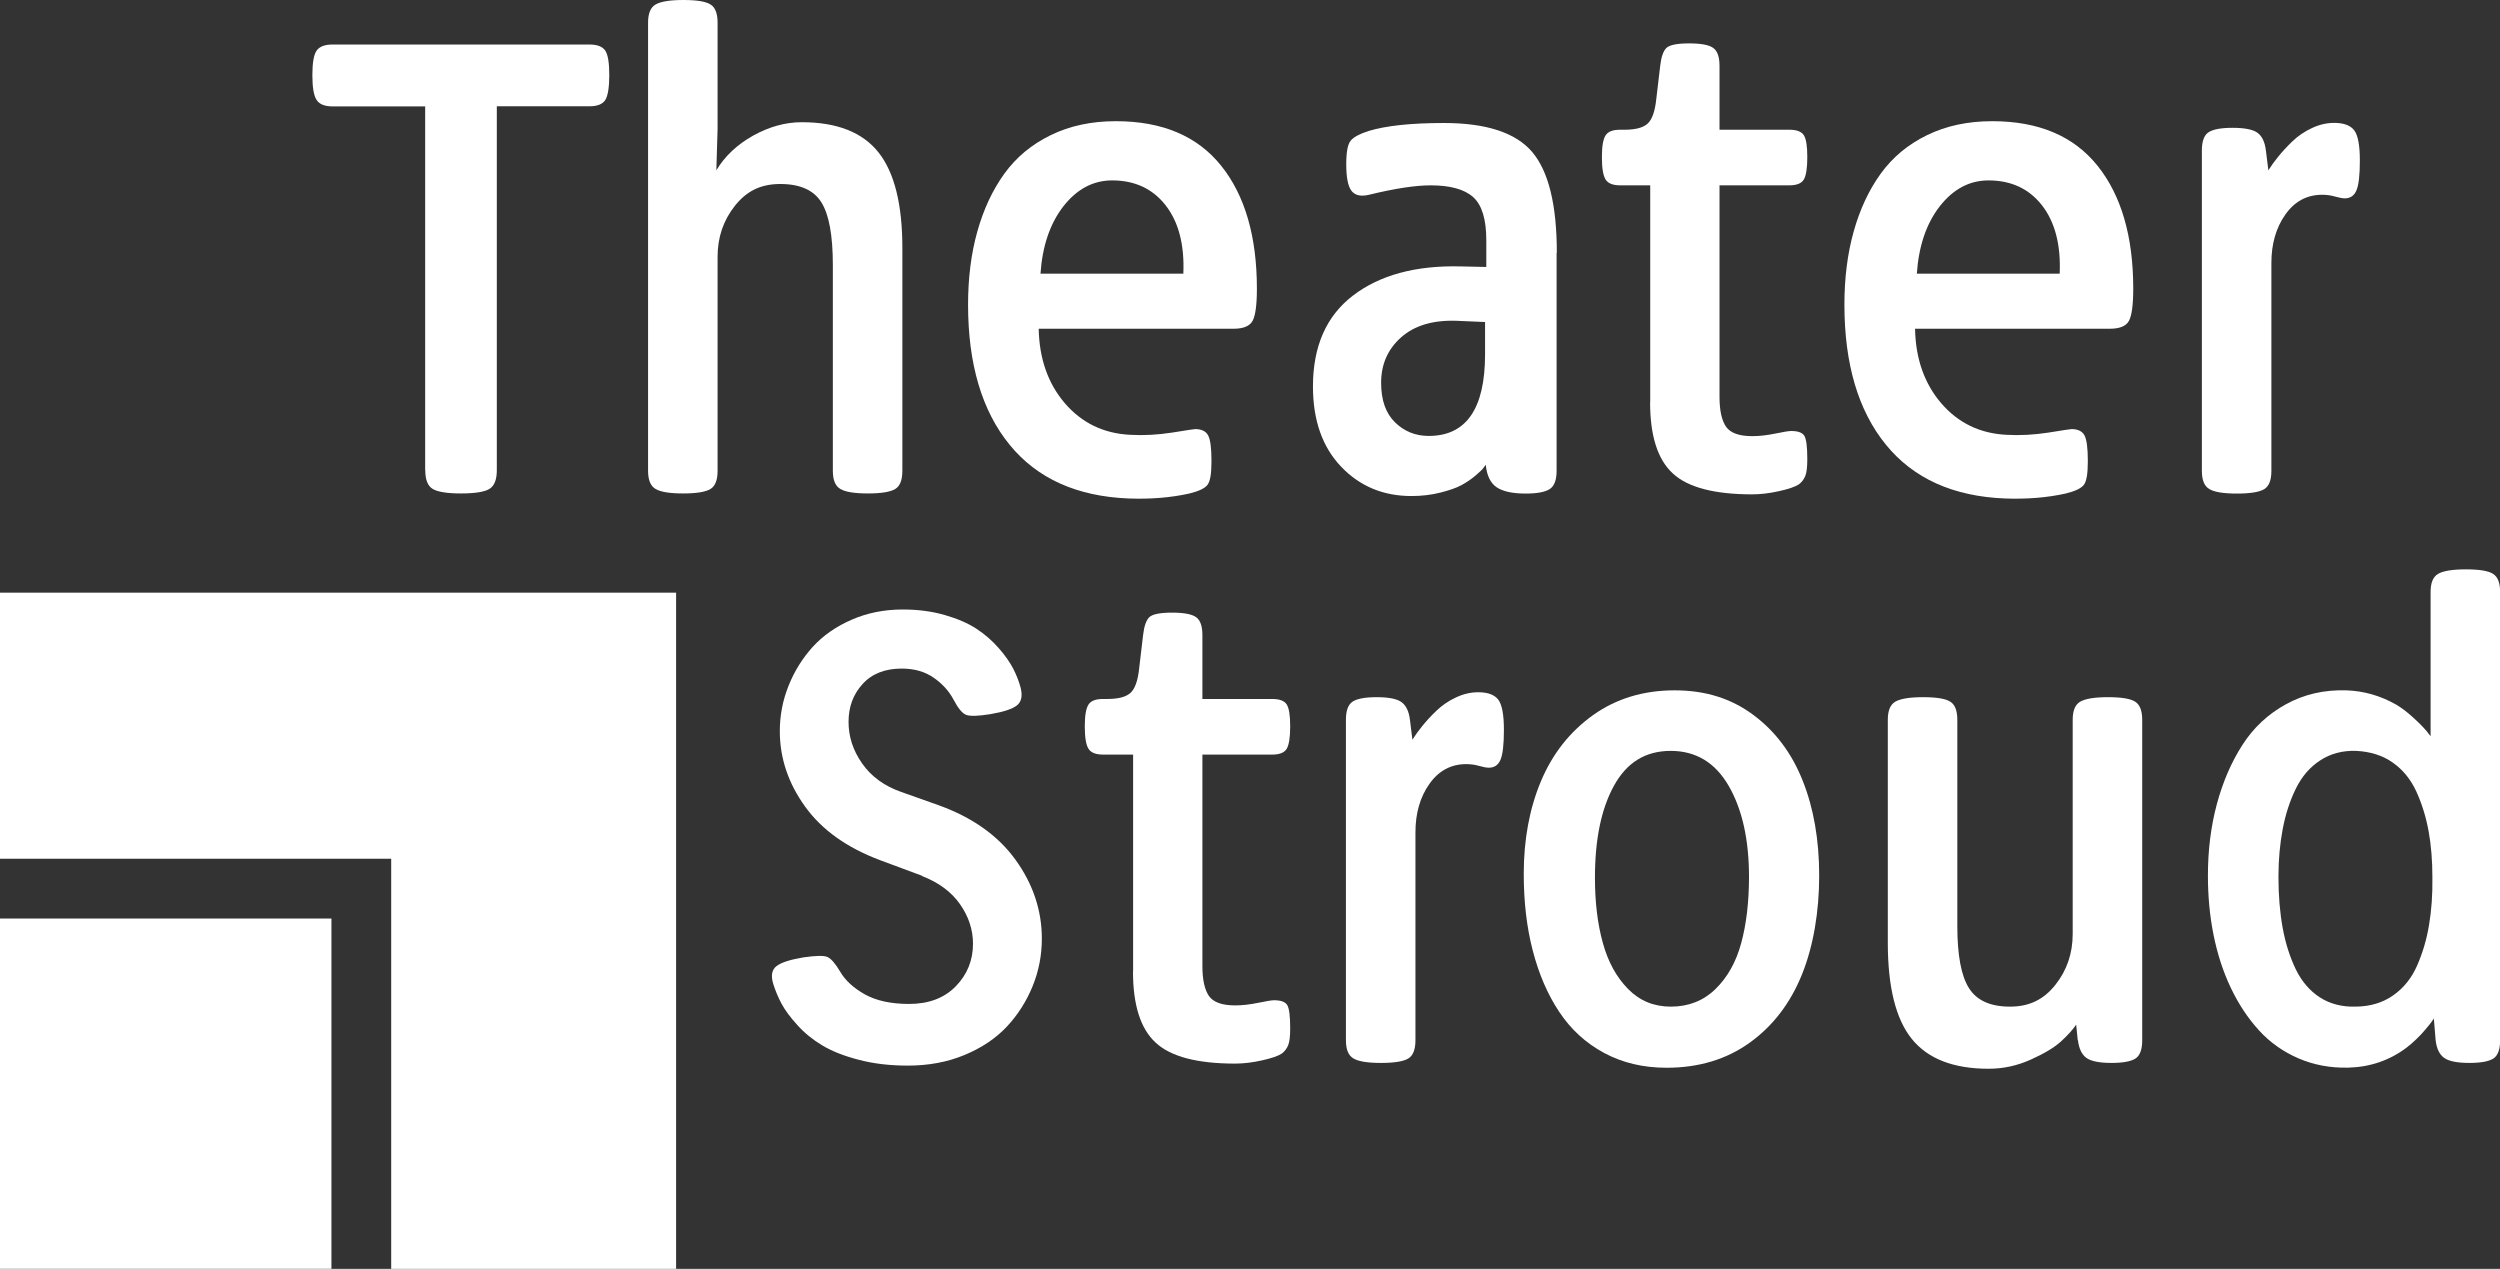
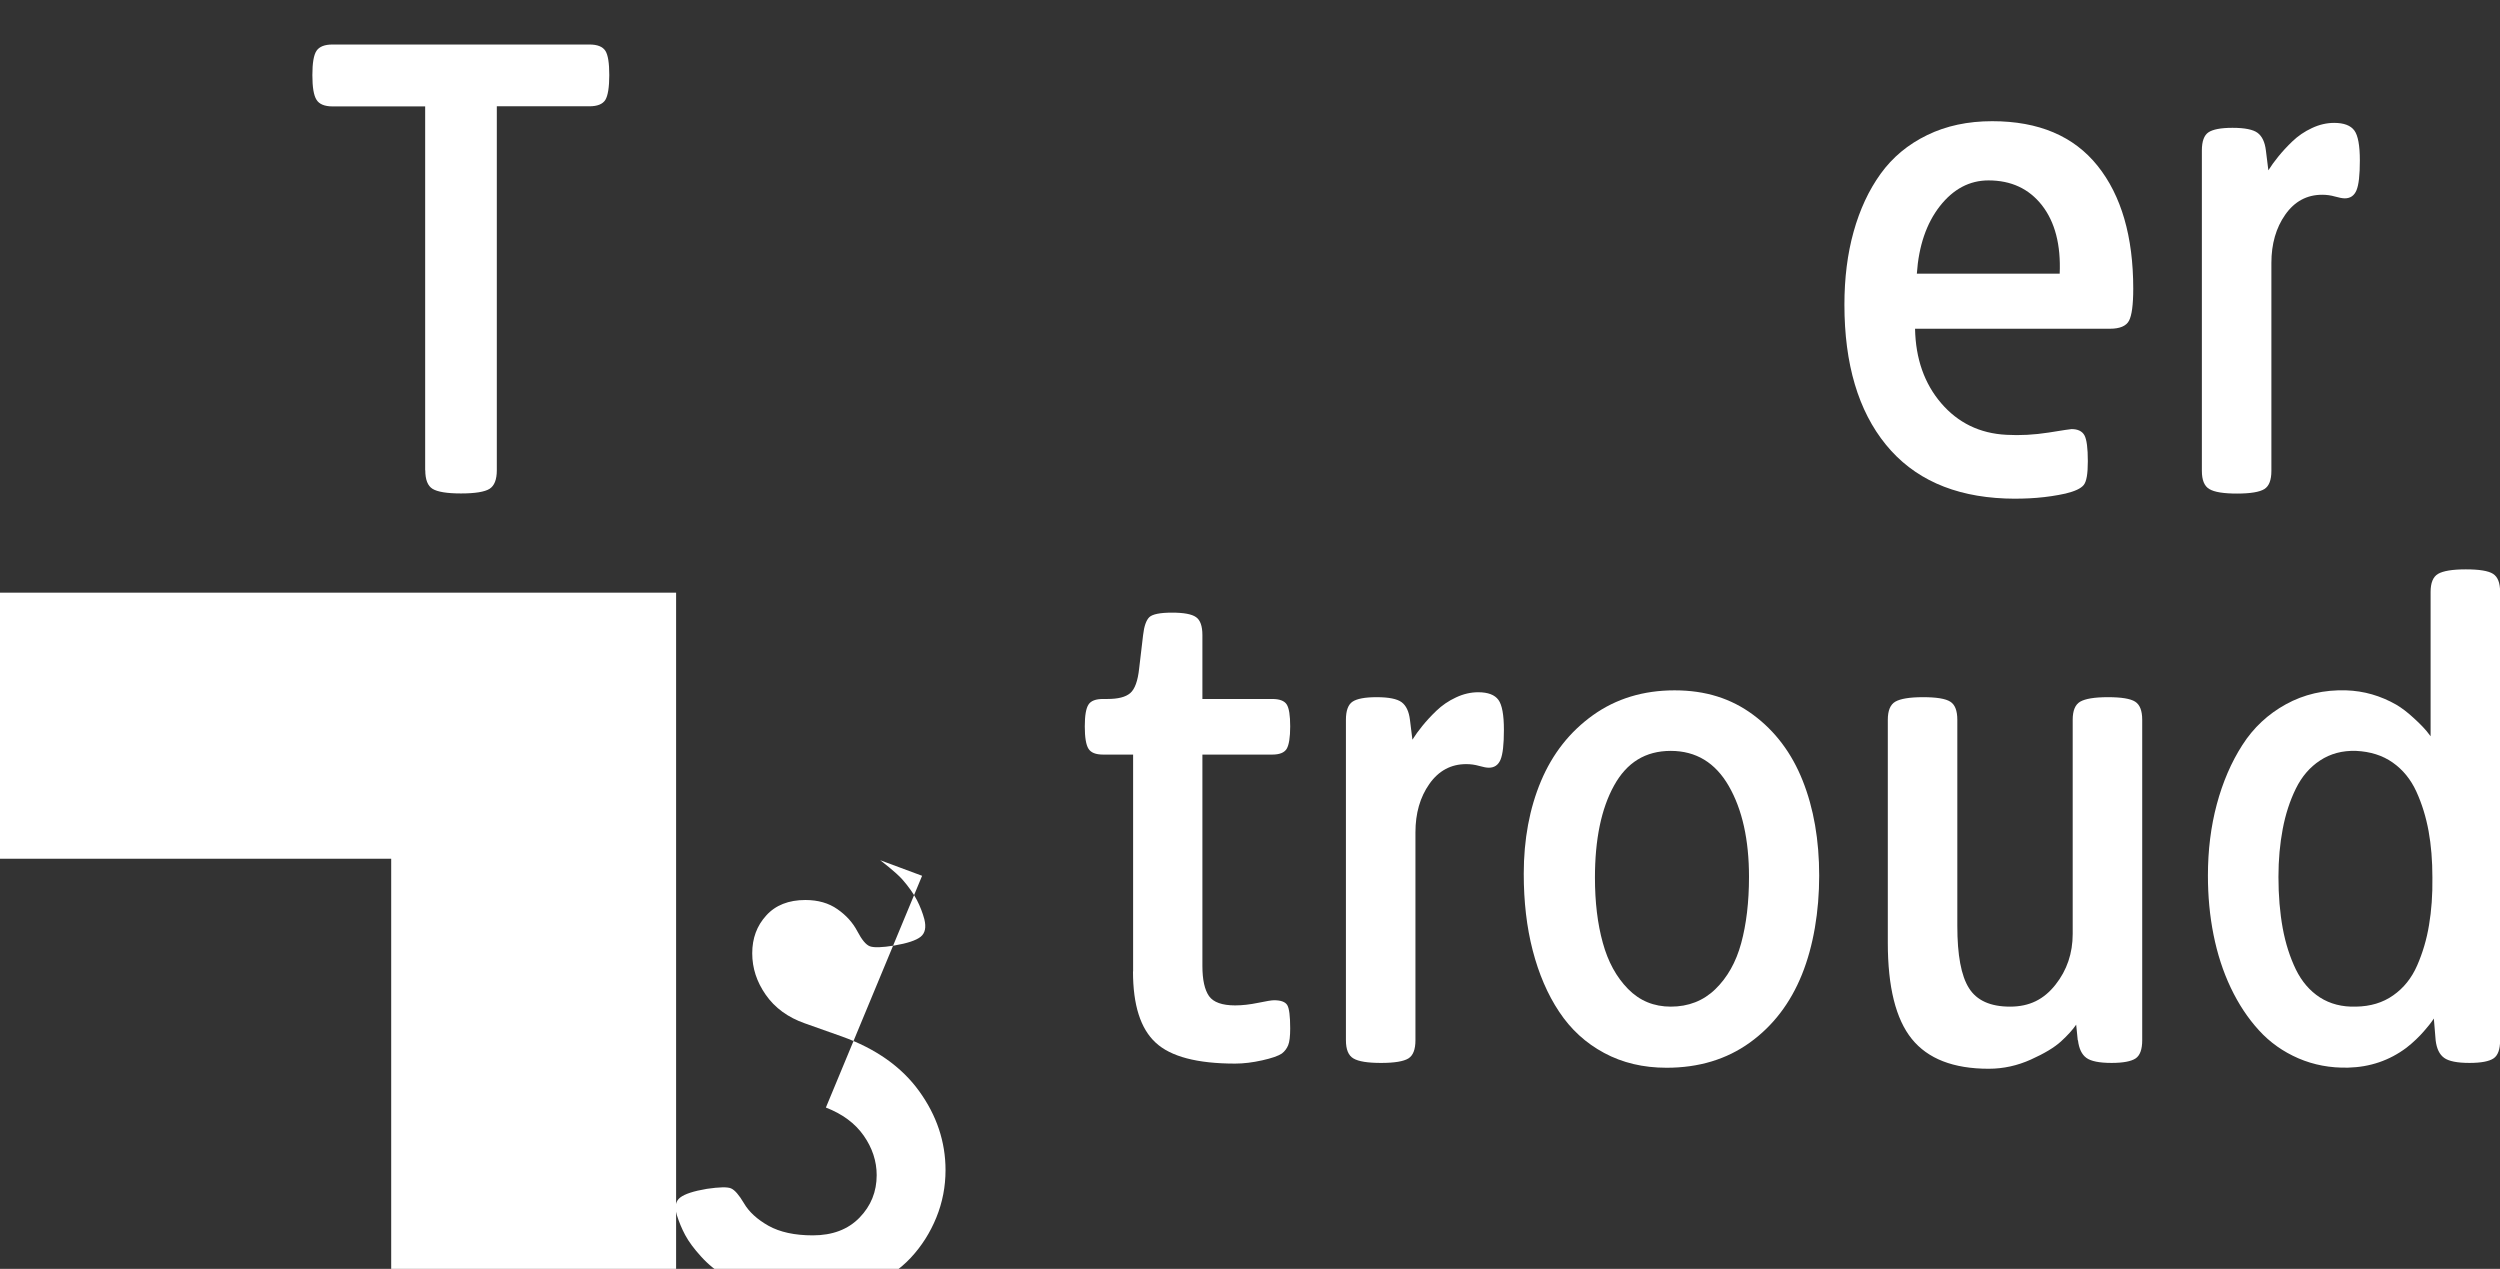
<svg xmlns="http://www.w3.org/2000/svg" id="Laag_2" viewBox="0 0 222.97 113.17">
  <rect x="0" y="0" width="222.97" height="113.17" fill="#333333" stroke="none" />
  <defs>
    <style>.cls-1{fill:#fff;stroke-width:0px;}</style>
  </defs>
  <g id="Laag_1-2">
-     <rect class="cls-1" y="81.92" width="29.56" height="31.24" />
    <polygon class="cls-1" points="60.3 52.86 0 52.86 0 76.59 34.89 76.59 34.89 113.17 60.3 113.17 60.3 52.86" />
-     <path class="cls-1" d="m82.24,78.11l-3.74-1.39c-2.96-1.11-5.2-2.7-6.7-4.79-1.5-2.08-2.25-4.32-2.25-6.72,0-1.4.26-2.75.78-4.05.52-1.3,1.24-2.45,2.15-3.46.92-1.01,2.08-1.82,3.48-2.43,1.4-.61,2.92-.91,4.55-.91,1.35,0,2.59.16,3.74.49,1.15.33,2.09.74,2.84,1.23s1.4,1.06,1.98,1.72c.57.65,1,1.27,1.3,1.84.29.57.51,1.14.66,1.7.18.73.07,1.25-.33,1.57-.4.32-1.18.58-2.35.78-1.09.18-1.81.2-2.17.07s-.73-.59-1.13-1.35c-.4-.76-.99-1.42-1.77-1.96-.78-.55-1.74-.82-2.86-.82-1.49,0-2.66.46-3.49,1.38-.84.92-1.25,2.04-1.25,3.37s.4,2.55,1.21,3.71c.81,1.16,1.97,2.01,3.48,2.54l3.3,1.17c3.04,1.09,5.34,2.72,6.9,4.88,1.56,2.16,2.35,4.51,2.35,7.04,0,1.47-.27,2.88-.82,4.23-.55,1.35-1.31,2.55-2.29,3.6s-2.24,1.9-3.78,2.54-3.22.95-5.06.95c-1.6,0-3.06-.17-4.38-.52-1.32-.34-2.4-.77-3.25-1.28s-1.59-1.11-2.22-1.81c-.64-.7-1.11-1.34-1.42-1.92-.31-.58-.55-1.17-.74-1.77-.22-.73-.12-1.25.29-1.57.41-.32,1.2-.58,2.39-.78,1.11-.16,1.83-.18,2.15-.04.33.14.71.58,1.15,1.32.45.78,1.19,1.45,2.2,2.02,1.01.56,2.32.85,3.94.85,1.76,0,3.15-.53,4.17-1.58,1.02-1.05,1.53-2.32,1.53-3.79,0-1.25-.39-2.43-1.16-3.53-.77-1.1-1.9-1.93-3.37-2.5Z" />
+     <path class="cls-1" d="m82.24,78.11l-3.74-1.39s1.4,1.06,1.98,1.72c.57.65,1,1.27,1.3,1.84.29.57.51,1.14.66,1.7.18.73.07,1.25-.33,1.57-.4.32-1.18.58-2.35.78-1.09.18-1.81.2-2.17.07s-.73-.59-1.13-1.35c-.4-.76-.99-1.42-1.77-1.96-.78-.55-1.74-.82-2.86-.82-1.49,0-2.66.46-3.49,1.38-.84.92-1.25,2.04-1.25,3.37s.4,2.55,1.21,3.71c.81,1.16,1.97,2.01,3.48,2.54l3.3,1.17c3.04,1.09,5.34,2.72,6.9,4.88,1.56,2.16,2.35,4.51,2.35,7.04,0,1.47-.27,2.88-.82,4.23-.55,1.35-1.31,2.55-2.29,3.6s-2.24,1.9-3.78,2.54-3.22.95-5.06.95c-1.6,0-3.06-.17-4.38-.52-1.32-.34-2.4-.77-3.25-1.28s-1.59-1.11-2.22-1.81c-.64-.7-1.11-1.34-1.42-1.92-.31-.58-.55-1.17-.74-1.77-.22-.73-.12-1.25.29-1.57.41-.32,1.2-.58,2.39-.78,1.11-.16,1.83-.18,2.15-.04.33.14.71.58,1.15,1.32.45.78,1.19,1.45,2.2,2.02,1.01.56,2.32.85,3.94.85,1.76,0,3.15-.53,4.17-1.58,1.02-1.05,1.53-2.32,1.53-3.79,0-1.25-.39-2.43-1.16-3.53-.77-1.1-1.9-1.93-3.37-2.5Z" />
    <path class="cls-1" d="m101.06,86.64v-19.34h-2.67c-.66,0-1.09-.17-1.31-.52s-.33-1.01-.33-1.99.11-1.61.33-1.95.65-.5,1.31-.5h.38c.95,0,1.62-.17,2.03-.52s.68-1.08.8-2.21l.35-2.97c.09-.8.28-1.33.56-1.6.28-.26.95-.4,2.01-.4s1.77.13,2.15.4c.38.26.57.8.57,1.6v5.7h6.22c.65,0,1.09.16,1.3.49.21.33.31.98.31,1.96s-.11,1.65-.31,1.99c-.21.35-.64.52-1.3.52h-6.22v18.85c0,1.24.2,2.13.59,2.69.39.55,1.17.83,2.33.83.64,0,1.32-.08,2.05-.23.73-.15,1.2-.23,1.42-.23.6,0,.99.14,1.17.42.18.28.27.98.27,2.09,0,.71-.06,1.21-.18,1.5-.12.29-.3.54-.56.74-.33.22-.91.42-1.76.61-.85.19-1.65.29-2.41.29-3.38,0-5.75-.62-7.09-1.87-1.35-1.24-2.02-3.36-2.02-6.34Z" />
    <path class="cls-1" d="m120.04,92.78v-28.58c0-.82.2-1.36.59-1.62.39-.26,1.1-.4,2.14-.4,1.09,0,1.84.15,2.24.45.4.3.65.82.74,1.57l.22,1.77c.25-.4.55-.81.89-1.23.34-.42.75-.87,1.25-1.35.5-.48,1.08-.88,1.75-1.19.66-.31,1.32-.46,1.98-.46.87,0,1.47.23,1.8.68.33.45.49,1.35.49,2.67s-.1,2.18-.3,2.66-.55.72-1.04.72c-.2,0-.49-.05-.87-.16-.38-.11-.76-.16-1.15-.16-1.36,0-2.46.59-3.29,1.77-.83,1.18-1.24,2.62-1.24,4.31v18.55c0,.82-.21,1.36-.63,1.62-.42.26-1.23.4-2.43.4s-2.02-.13-2.47-.4c-.45-.26-.67-.8-.67-1.62Z" />
    <path class="cls-1" d="m148.63,95.23c-2.07,0-3.93-.44-5.56-1.32-1.64-.88-2.97-2.1-4.01-3.67-1.04-1.56-1.82-3.39-2.36-5.47-.54-2.08-.8-4.36-.8-6.83,0-3.07.51-5.83,1.54-8.28,1.03-2.44,2.57-4.4,4.64-5.88,2.06-1.47,4.49-2.21,7.27-2.21s5.05.73,7.01,2.18c1.96,1.45,3.44,3.41,4.42,5.88.98,2.46,1.47,5.29,1.47,8.47s-.51,6.27-1.54,8.82c-1.03,2.55-2.58,4.58-4.65,6.07-2.07,1.49-4.55,2.24-7.42,2.24Zm.38-5.45c1.58,0,2.91-.52,3.98-1.56,1.07-1.04,1.84-2.4,2.3-4.09.46-1.69.7-3.66.7-5.92,0-3.31-.6-6.01-1.8-8.1-1.2-2.09-2.93-3.14-5.18-3.14s-3.92,1.03-5.06,3.1c-1.14,2.06-1.7,4.8-1.7,8.2,0,2.18.23,4.12.7,5.81.46,1.69,1.21,3.06,2.25,4.12s2.31,1.58,3.82,1.58Z" />
    <path class="cls-1" d="m185.31,92.78l-.14-1.39c-.31.45-.76.95-1.35,1.49-.59.54-1.49,1.08-2.69,1.62s-2.45.82-3.76.82c-3.15,0-5.43-.89-6.86-2.66-1.43-1.77-2.14-4.63-2.14-8.58v-19.88c0-.82.22-1.36.67-1.62.45-.26,1.27-.4,2.47-.4s2.01.13,2.43.4c.42.26.63.8.63,1.62v18.38c0,2.6.34,4.45,1.04,5.55.69,1.1,1.91,1.65,3.66,1.65s3.02-.65,4.05-1.95c1.03-1.3,1.54-2.81,1.54-4.54v-19.09c0-.82.22-1.36.67-1.62.45-.26,1.27-.4,2.47-.4s2.01.13,2.43.4.63.8.63,1.62v28.58c0,.82-.2,1.36-.59,1.62-.39.26-1.11.4-2.14.4-1.09,0-1.84-.15-2.25-.45-.41-.3-.66-.82-.75-1.57Z" />
    <path class="cls-1" d="m216.78,65.7v-12.9c0-.82.22-1.36.67-1.62.45-.26,1.27-.4,2.47-.4s2.01.13,2.43.4.63.8.63,1.62v39.98c0,.82-.2,1.36-.59,1.62-.39.26-1.1.4-2.14.4-1.09,0-1.85-.15-2.26-.45-.42-.3-.67-.82-.76-1.57l-.16-1.94-.11.16c-.07.11-.18.25-.31.42-.14.17-.3.36-.48.57-.18.21-.41.45-.68.71-.27.26-.56.51-.87.75-1.51,1.13-3.24,1.72-5.18,1.77-1.6.04-3.08-.24-4.45-.83-1.36-.59-2.54-1.42-3.52-2.5-.98-1.07-1.82-2.34-2.51-3.79-.69-1.45-1.2-3.03-1.54-4.73-.34-1.7-.5-3.46-.5-5.28,0-2.25.26-4.37.79-6.35.53-1.98,1.29-3.75,2.28-5.29.99-1.55,2.29-2.76,3.89-3.64,1.6-.88,3.39-1.3,5.37-1.24,1.58.05,3.07.48,4.47,1.28.49.29.99.67,1.51,1.15.52.47.91.87,1.19,1.2l.38.49Zm-6.66,24.08c1.29-.02,2.4-.35,3.33-1.01.93-.65,1.64-1.54,2.13-2.66s.85-2.32,1.06-3.61c.22-1.29.32-2.7.3-4.23,0-1.51-.11-2.89-.34-4.15-.23-1.25-.59-2.43-1.09-3.52-.5-1.09-1.2-1.95-2.11-2.59-.91-.64-2-.98-3.27-1.04-1.22-.04-2.29.25-3.2.85-.92.6-1.64,1.44-2.17,2.52-.53,1.08-.92,2.28-1.17,3.6-.25,1.32-.38,2.74-.38,4.27,0,1.67.13,3.2.38,4.57.25,1.37.65,2.6,1.17,3.68.53,1.08,1.24,1.91,2.15,2.5.91.58,1.98.86,3.22.82Z" />
    <path class="cls-1" d="m37.92,41.95V9.49h-8.26c-.71,0-1.19-.2-1.43-.59-.25-.39-.37-1.12-.37-2.2s.12-1.8.37-2.17c.25-.37.72-.56,1.43-.56h22.91c.71,0,1.18.19,1.42.56.24.37.35,1.1.35,2.17s-.12,1.83-.35,2.21c-.24.38-.71.57-1.42.57h-8.26v32.46c0,.84-.22,1.39-.65,1.66s-1.28.41-2.54.41-2.1-.14-2.54-.41c-.44-.27-.65-.83-.65-1.66Z" />
-     <path class="cls-1" d="m74.28,42v-18.36c0-2.64-.34-4.5-1.02-5.59-.68-1.09-1.9-1.64-3.67-1.64s-3.02.65-4.05,1.95c-1.03,1.3-1.54,2.81-1.54,4.54v19.09c0,.82-.21,1.36-.63,1.62-.42.26-1.23.4-2.43.4s-2.02-.13-2.47-.4c-.45-.26-.67-.8-.67-1.62V2.02c0-.82.22-1.36.67-1.62.45-.26,1.27-.4,2.47-.4s2.01.13,2.43.4c.42.26.63.8.63,1.62v9.49l-.11,3.68c.76-1.27,1.86-2.3,3.29-3.1,1.43-.79,2.87-1.19,4.32-1.19,3.15,0,5.43.9,6.85,2.69,1.42,1.79,2.13,4.63,2.13,8.52v19.88c0,.82-.21,1.36-.63,1.62-.42.26-1.23.4-2.43.4s-2.02-.13-2.47-.4c-.45-.26-.67-.8-.67-1.62Z" />
-     <path class="cls-1" d="m110.01,29.32h-17.37c.05,2.67.83,4.89,2.33,6.64,1.5,1.75,3.44,2.7,5.82,2.82,1.22.07,2.47,0,3.76-.2,1.29-.21,1.97-.31,2.05-.31.56,0,.95.19,1.15.56.2.37.3,1.14.3,2.3s-.12,1.82-.37,2.13c-.25.31-.79.56-1.62.76-1.62.36-3.41.51-5.37.44-4.64-.18-8.19-1.78-10.65-4.8-2.46-3.02-3.7-7.18-3.7-12.49,0-2.36.27-4.53.82-6.5.55-1.97,1.35-3.7,2.41-5.17s2.44-2.62,4.15-3.45c1.7-.83,3.63-1.24,5.8-1.24,4.15,0,7.28,1.33,9.4,3.98,2.12,2.65,3.18,6.31,3.18,10.96,0,1.44-.13,2.39-.38,2.86-.25.47-.82.71-1.69.71Zm-17.21-4.91h12.74c.11-2.58-.42-4.61-1.58-6.1-1.16-1.48-2.75-2.22-4.77-2.22-1.69,0-3.14.77-4.34,2.3-1.2,1.54-1.88,3.54-2.05,6.01Z" />
-     <path class="cls-1" d="m138.83,22.53v19.47c0,.8-.2,1.34-.6,1.61-.4.27-1.12.41-2.15.41-1.16,0-2.02-.18-2.58-.55s-.89-1.04-.99-2.02c-.05.07-.13.17-.22.3-.09.13-.32.35-.7.67-.37.32-.79.6-1.25.85-.46.25-1.1.47-1.9.67-.8.2-1.65.3-2.56.3-2.51,0-4.6-.87-6.27-2.62-1.67-1.75-2.51-4.13-2.51-7.15,0-3.58,1.19-6.29,3.57-8.11s5.58-2.7,9.6-2.6l2.29.05v-2.4c0-1.85-.39-3.13-1.17-3.83-.78-.7-2.05-1.05-3.79-1.05-1.36,0-3.21.28-5.54.85-.71.16-1.22.04-1.53-.37-.31-.41-.46-1.2-.46-2.36,0-1.09.13-1.8.4-2.11.26-.32.79-.6,1.6-.86,1.55-.47,3.78-.71,6.71-.71,3.78,0,6.4.86,7.87,2.58,1.46,1.72,2.2,4.71,2.2,8.99Zm-6.38,9.08v-2.89l-2.56-.11c-2.09-.07-3.73.42-4.92,1.47s-1.79,2.41-1.79,4.06c0,1.55.41,2.72,1.24,3.53.83.81,1.83,1.21,3.01,1.21,3.34,0,5.02-2.43,5.02-7.28Z" />
-     <path class="cls-1" d="m147.18,35.87v-19.34h-2.67c-.66,0-1.09-.17-1.31-.52s-.33-1.01-.33-1.99.11-1.61.33-1.95.65-.5,1.31-.5h.38c.95,0,1.62-.17,2.03-.52s.68-1.08.8-2.21l.35-2.97c.09-.8.28-1.33.56-1.6.28-.26.95-.4,2.01-.4s1.77.13,2.15.4c.38.26.57.8.57,1.6v5.7h6.22c.65,0,1.09.16,1.3.49.21.33.31.98.31,1.96s-.11,1.65-.31,1.99c-.21.35-.64.52-1.3.52h-6.22v18.85c0,1.24.2,2.13.59,2.69.39.55,1.17.83,2.33.83.64,0,1.32-.08,2.05-.23.73-.15,1.2-.23,1.42-.23.6,0,.99.14,1.17.42.18.28.27.98.27,2.09,0,.71-.06,1.21-.18,1.5-.12.29-.3.54-.56.74-.33.22-.91.42-1.76.61-.85.19-1.65.29-2.41.29-3.38,0-5.75-.62-7.09-1.87-1.35-1.24-2.02-3.36-2.02-6.34Z" />
    <path class="cls-1" d="m188.17,29.32h-17.37c.05,2.67.83,4.89,2.33,6.64,1.5,1.75,3.44,2.7,5.82,2.82,1.22.07,2.47,0,3.76-.2,1.29-.21,1.97-.31,2.05-.31.56,0,.95.19,1.15.56.2.37.3,1.14.3,2.3s-.12,1.82-.37,2.13c-.25.31-.79.56-1.62.76-1.62.36-3.41.51-5.37.44-4.64-.18-8.19-1.78-10.65-4.8-2.46-3.02-3.7-7.18-3.7-12.49,0-2.36.27-4.53.82-6.5.55-1.97,1.35-3.7,2.41-5.17s2.44-2.62,4.15-3.45c1.7-.83,3.63-1.24,5.8-1.24,4.15,0,7.28,1.33,9.4,3.98,2.12,2.65,3.18,6.31,3.18,10.96,0,1.44-.13,2.39-.38,2.86-.25.47-.82.71-1.69.71Zm-17.21-4.91h12.74c.11-2.58-.42-4.61-1.58-6.1-1.16-1.48-2.75-2.22-4.77-2.22-1.69,0-3.14.77-4.34,2.3-1.2,1.54-1.88,3.54-2.05,6.01Z" />
    <path class="cls-1" d="m196.38,42V13.42c0-.82.2-1.36.59-1.62.39-.26,1.1-.4,2.14-.4,1.09,0,1.84.15,2.24.45.4.3.65.82.74,1.57l.22,1.77c.25-.4.55-.81.89-1.23.34-.42.75-.87,1.25-1.35.5-.48,1.08-.88,1.75-1.19.66-.31,1.32-.46,1.98-.46.87,0,1.47.23,1.8.68.33.45.49,1.35.49,2.67s-.1,2.18-.3,2.66-.55.72-1.04.72c-.2,0-.49-.05-.87-.16-.38-.11-.76-.16-1.15-.16-1.36,0-2.46.59-3.29,1.77-.83,1.18-1.24,2.62-1.24,4.31v18.55c0,.82-.21,1.36-.63,1.62-.42.26-1.23.4-2.43.4s-2.02-.13-2.47-.4c-.45-.26-.67-.8-.67-1.62Z" />
  </g>
</svg>